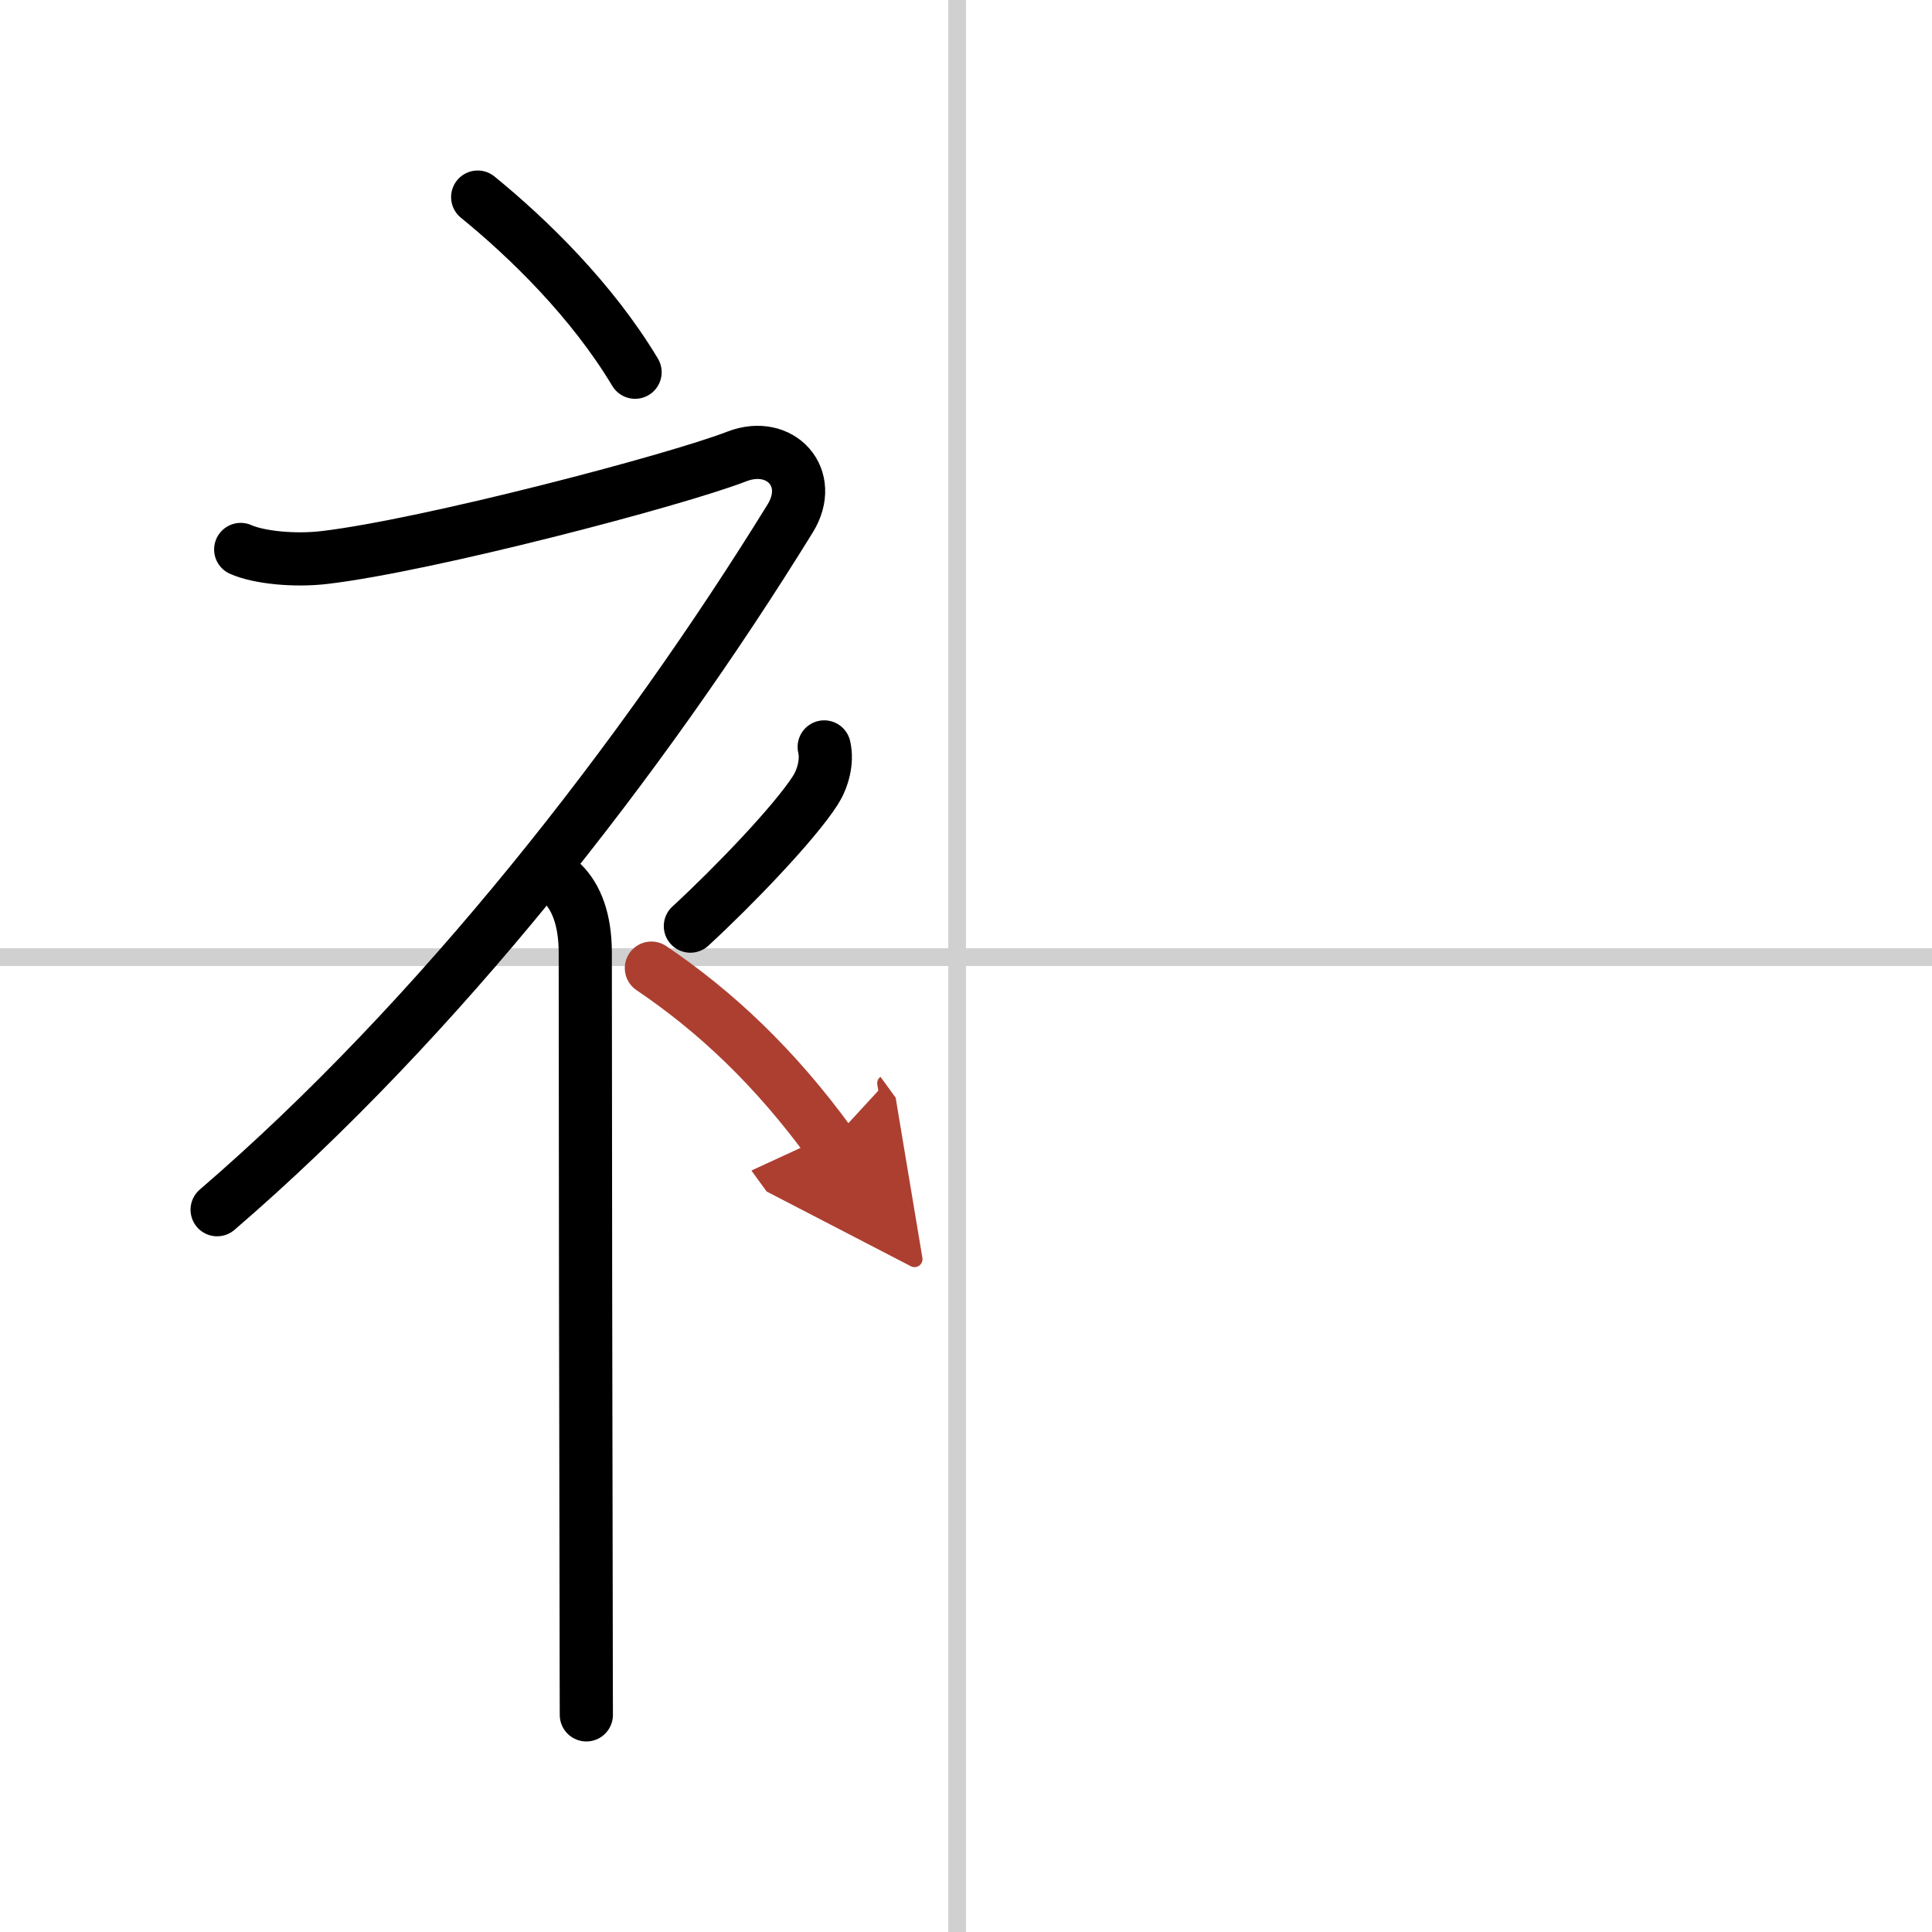
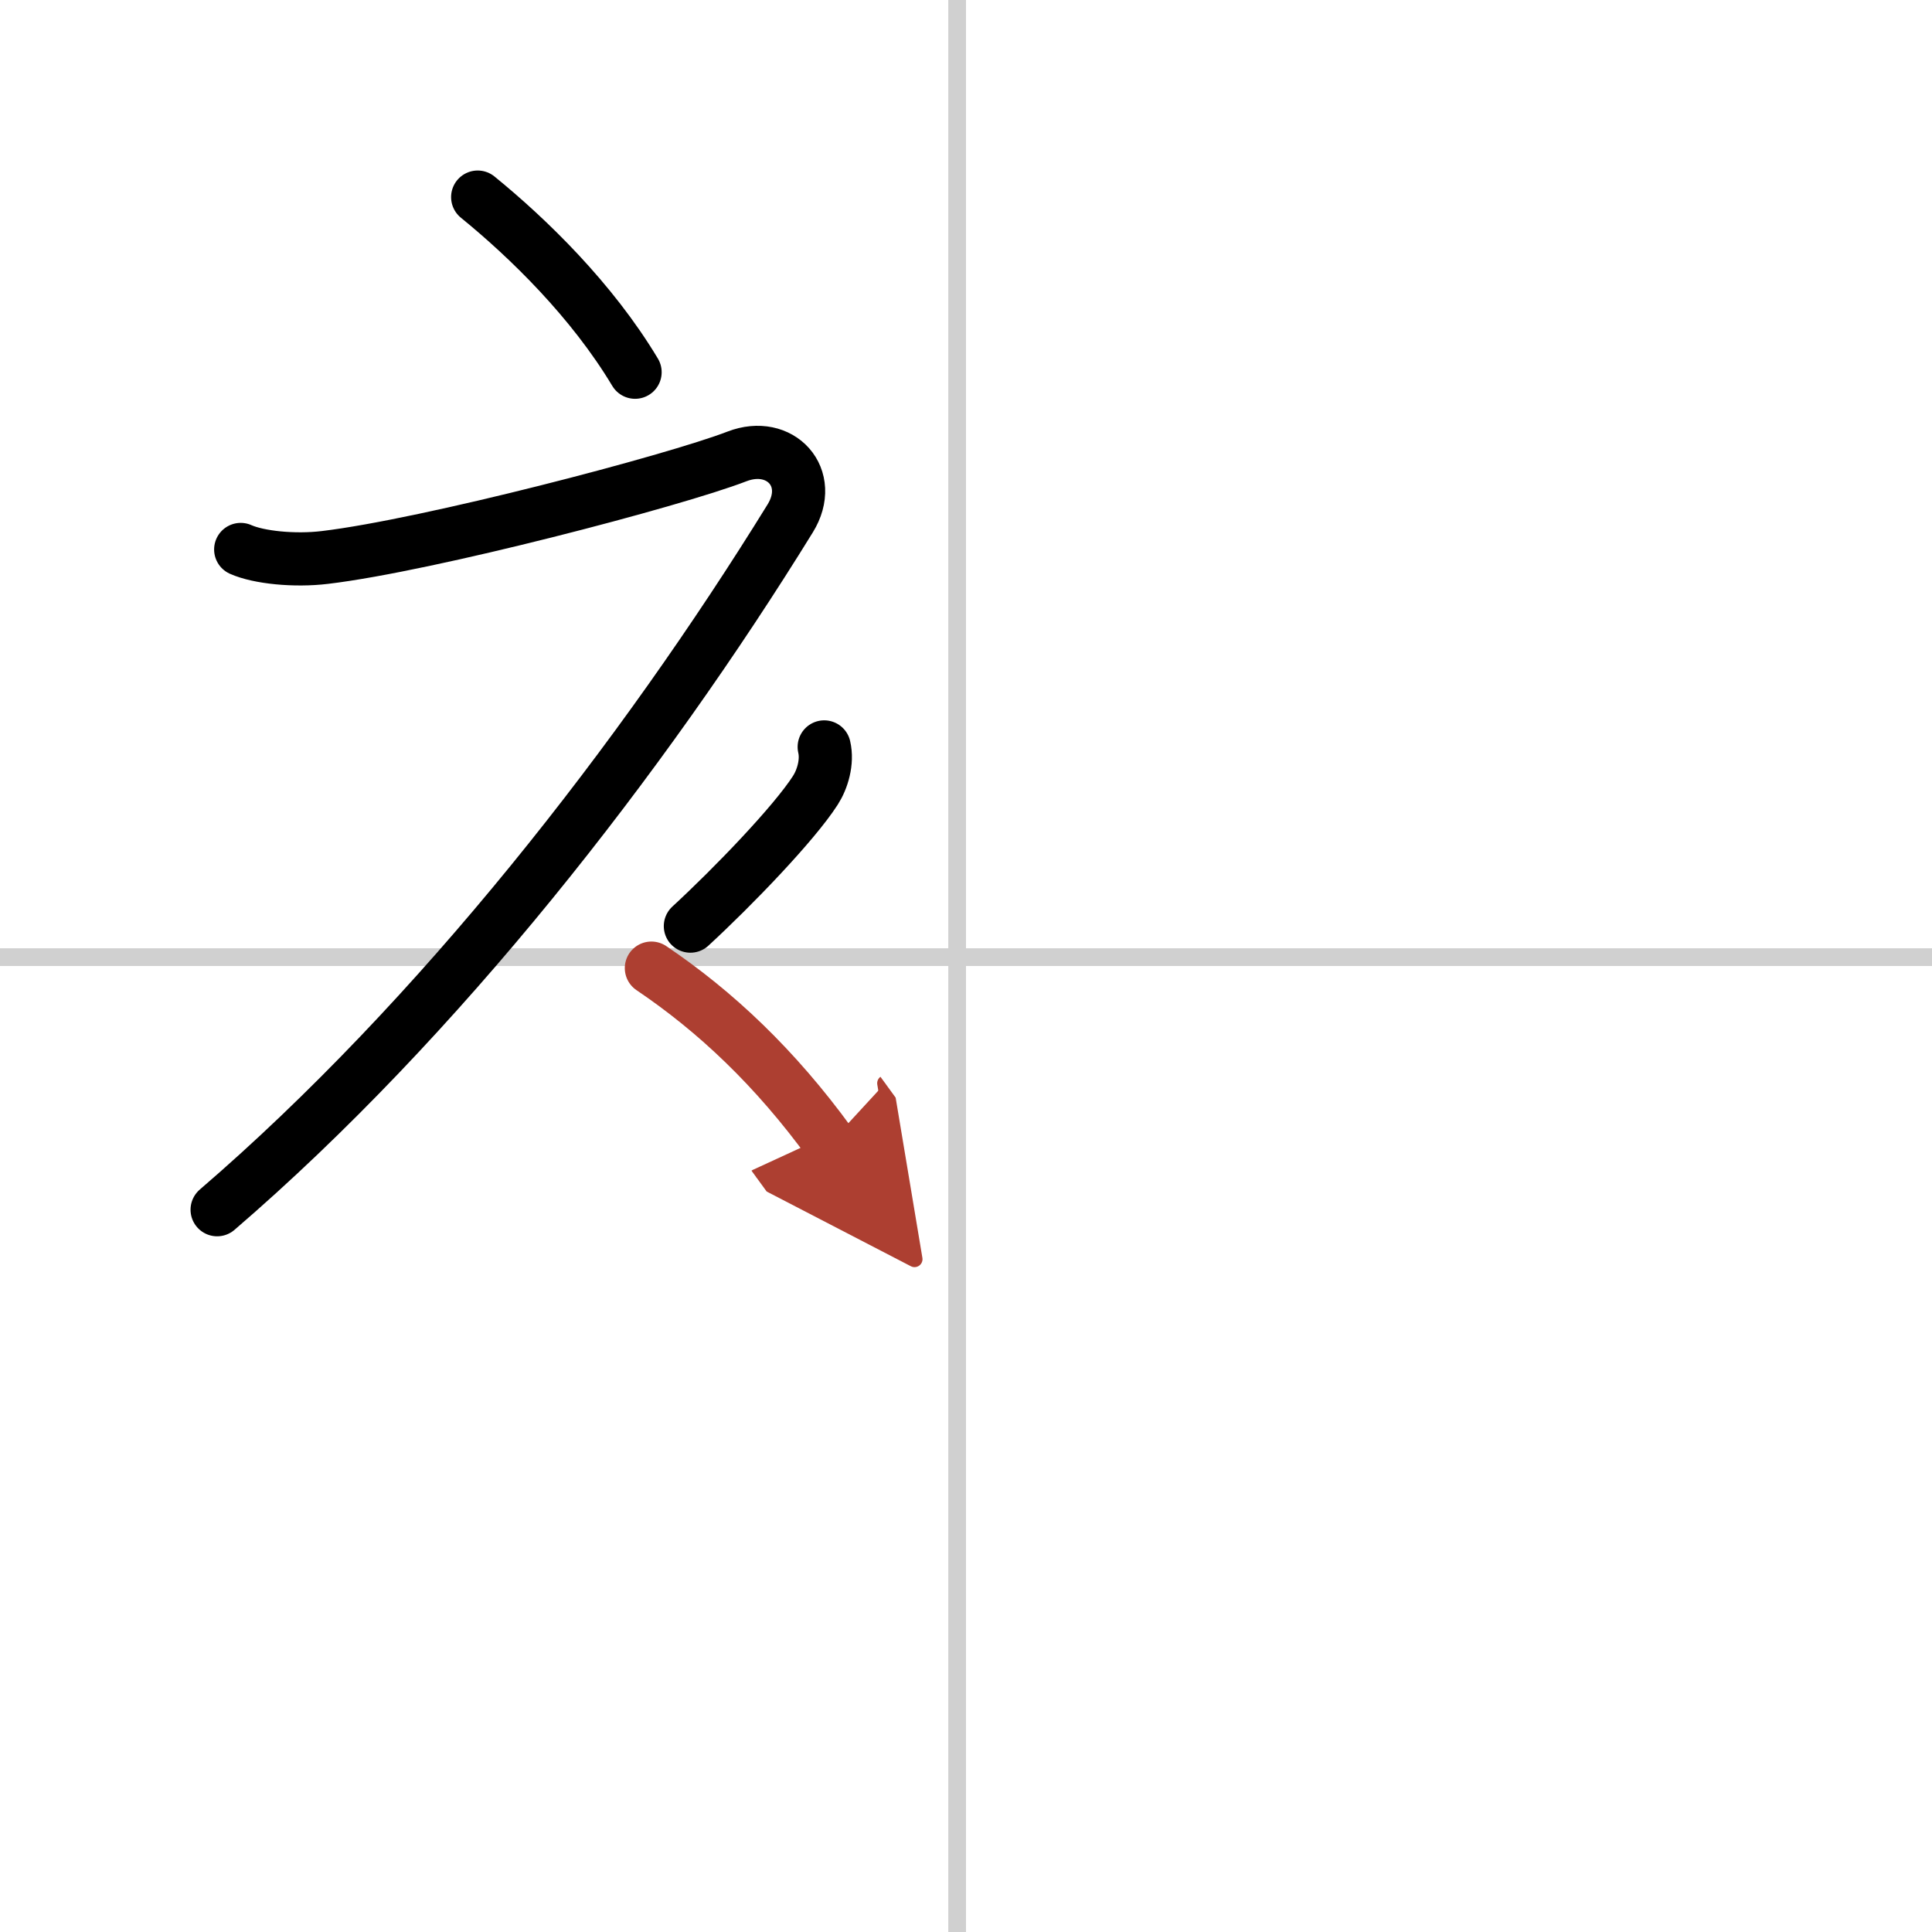
<svg xmlns="http://www.w3.org/2000/svg" width="400" height="400" viewBox="0 0 109 109">
  <defs>
    <marker id="a" markerWidth="4" orient="auto" refX="1" refY="5" viewBox="0 0 10 10">
      <polyline points="0 0 10 5 0 10 1 5" fill="#ad3f31" stroke="#ad3f31" />
    </marker>
  </defs>
  <g fill="none" stroke="#000" stroke-linecap="round" stroke-linejoin="round" stroke-width="3">
    <rect width="100%" height="100%" fill="#fff" stroke="#fff" />
    <line x1="54" x2="54" y2="109" stroke="#d0d0d0" stroke-width="1" />
    <line x2="109" y1="54" y2="54" stroke="#d0d0d0" stroke-width="1" />
    <path d="m26.95 11.12c2.85 2.32 6.44 5.81 8.88 9.88" />
    <path d="m13.58 31c1.01 0.45 3.03 0.66 4.76 0.45 5.79-0.69 19.67-4.32 23.24-5.7 2.44-0.94 4.42 1.2 3 3.5-8.33 13.5-19.83 28.25-32.33 39" />
-     <path d="m31.75 49.86c0.76 0.76 1.27 2.02 1.27 3.89 0 8.76 0.03 27.66 0.05 37.38 0 2.77 0.01 4.79 0.01 5.62" />
    <path d="m46.5 42.14c0.2 0.85-0.1 1.83-0.5 2.45-1.2 1.87-4.65 5.45-7.05 7.66" />
    <path d="m36.75 54.62c3.63 2.45 6.98 5.61 10.08 9.87" marker-end="url(#a)" stroke="#ad3f31" />
  </g>
</svg>